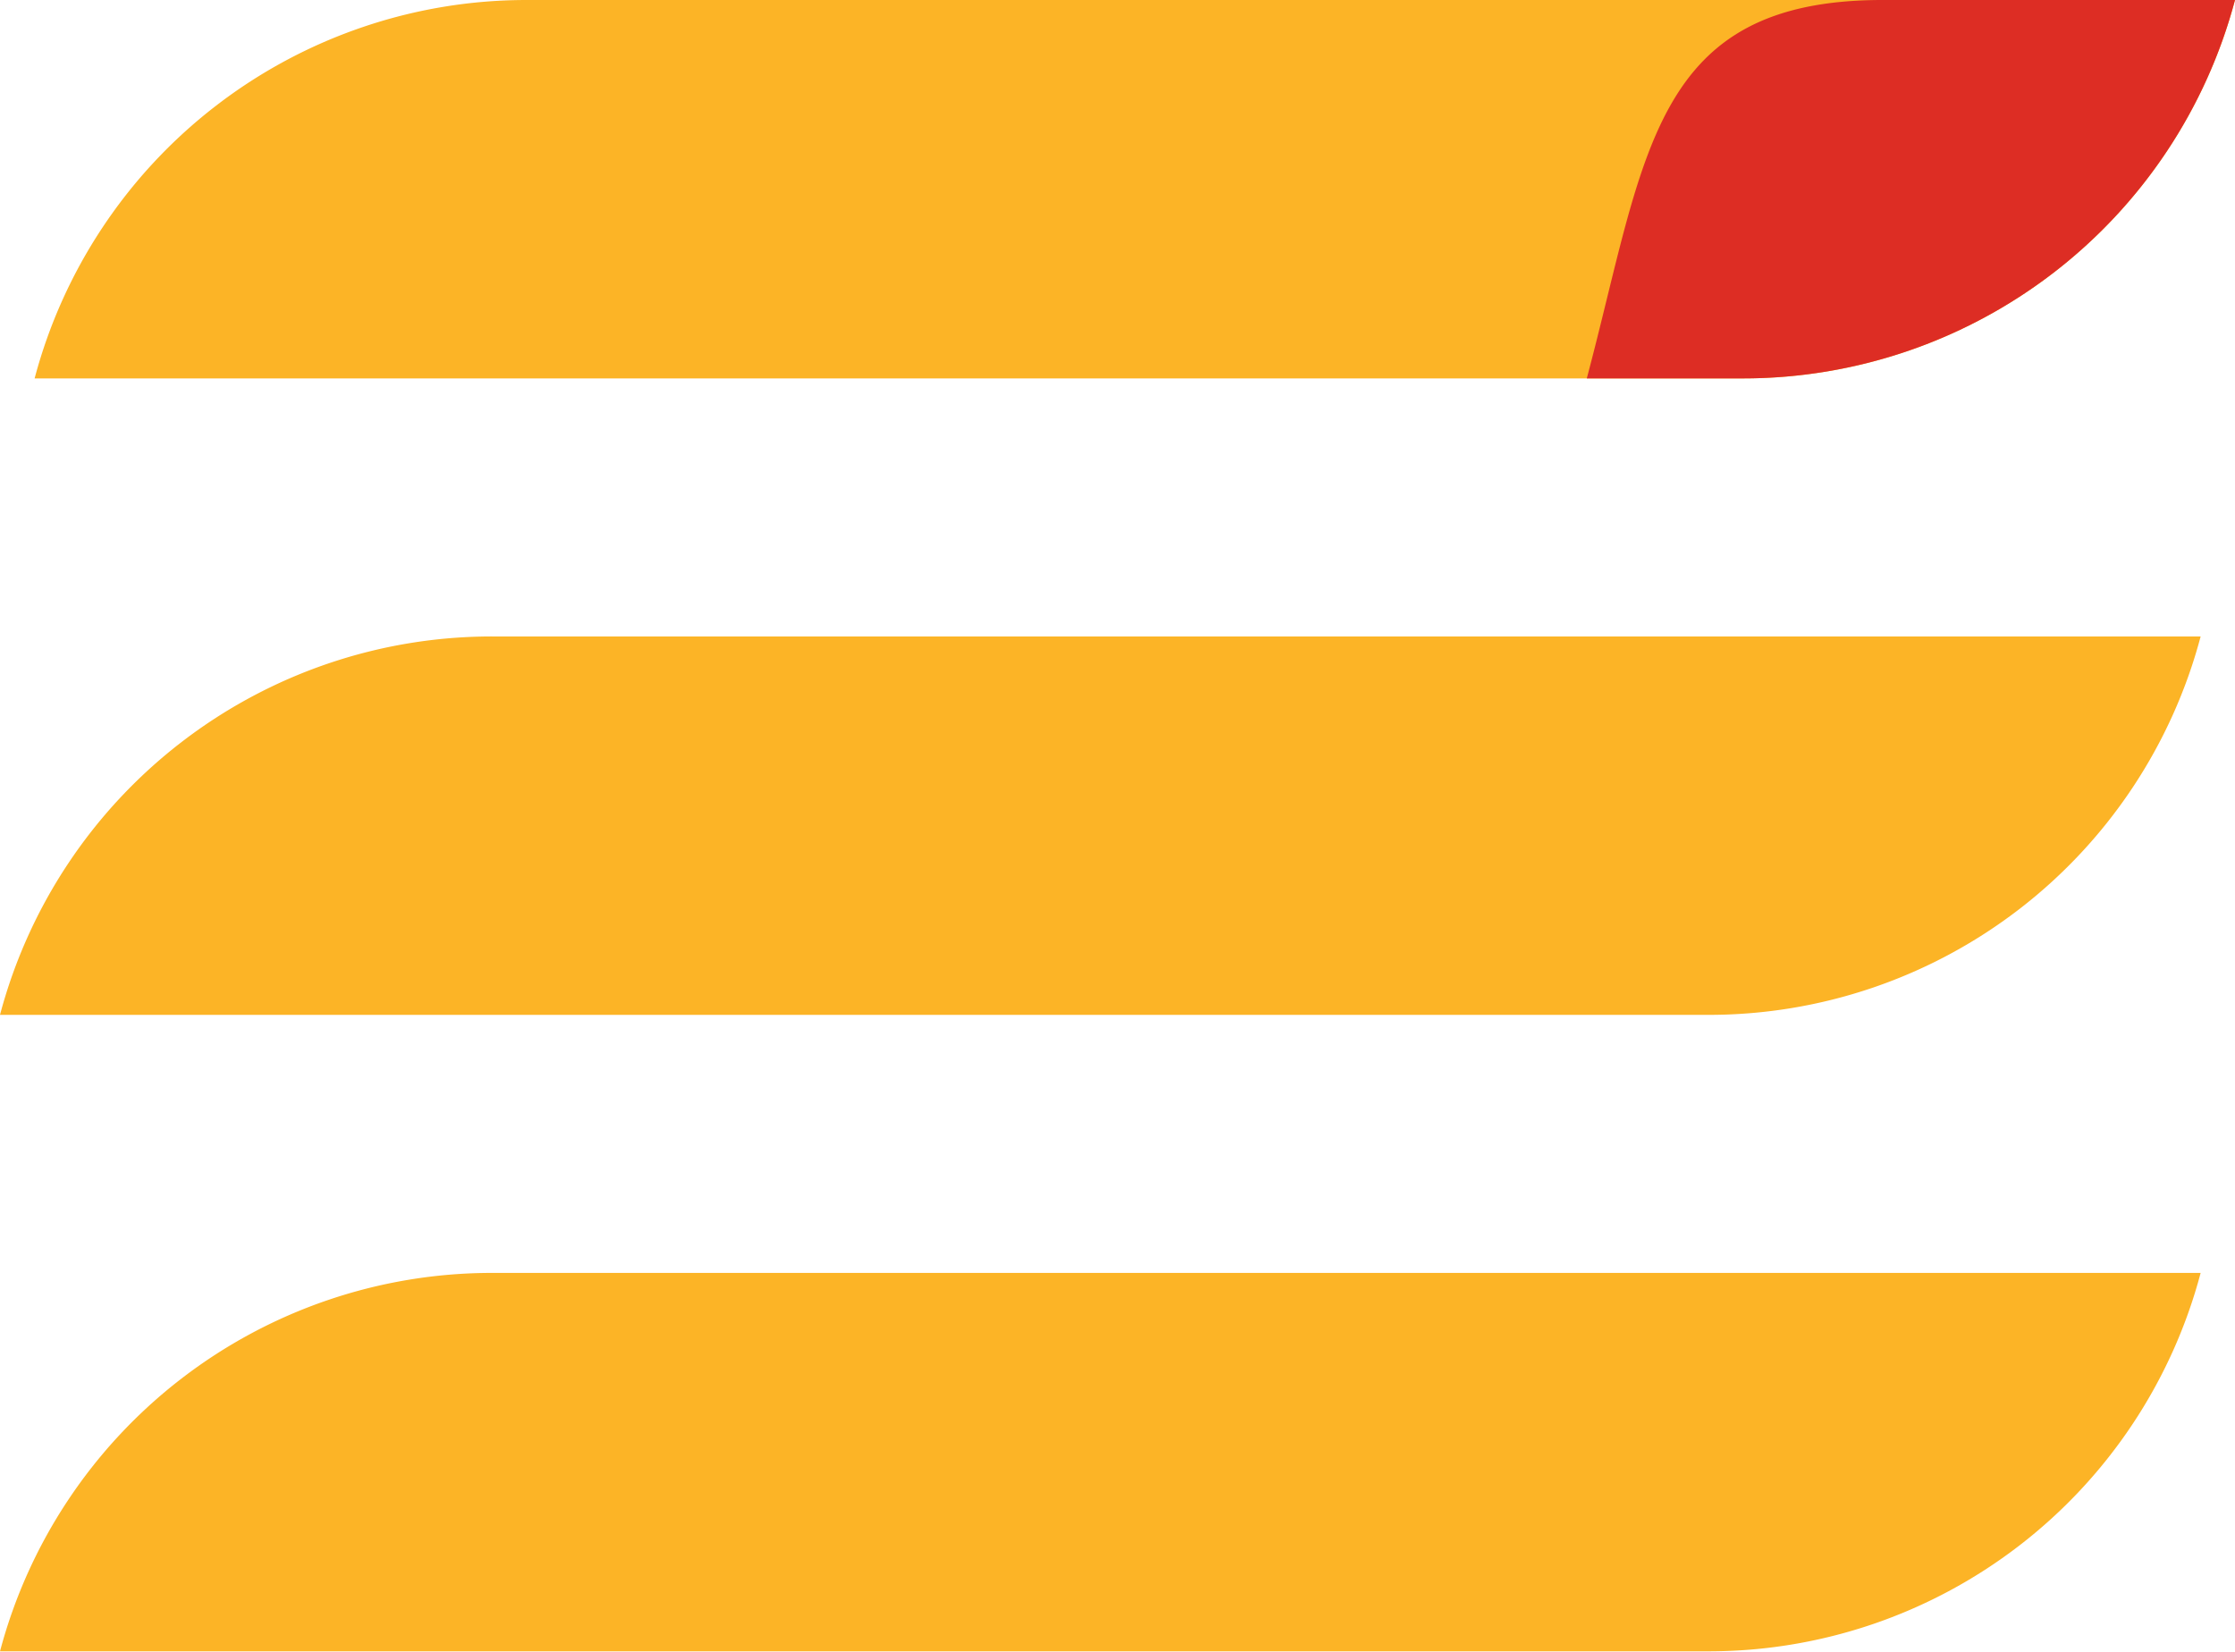
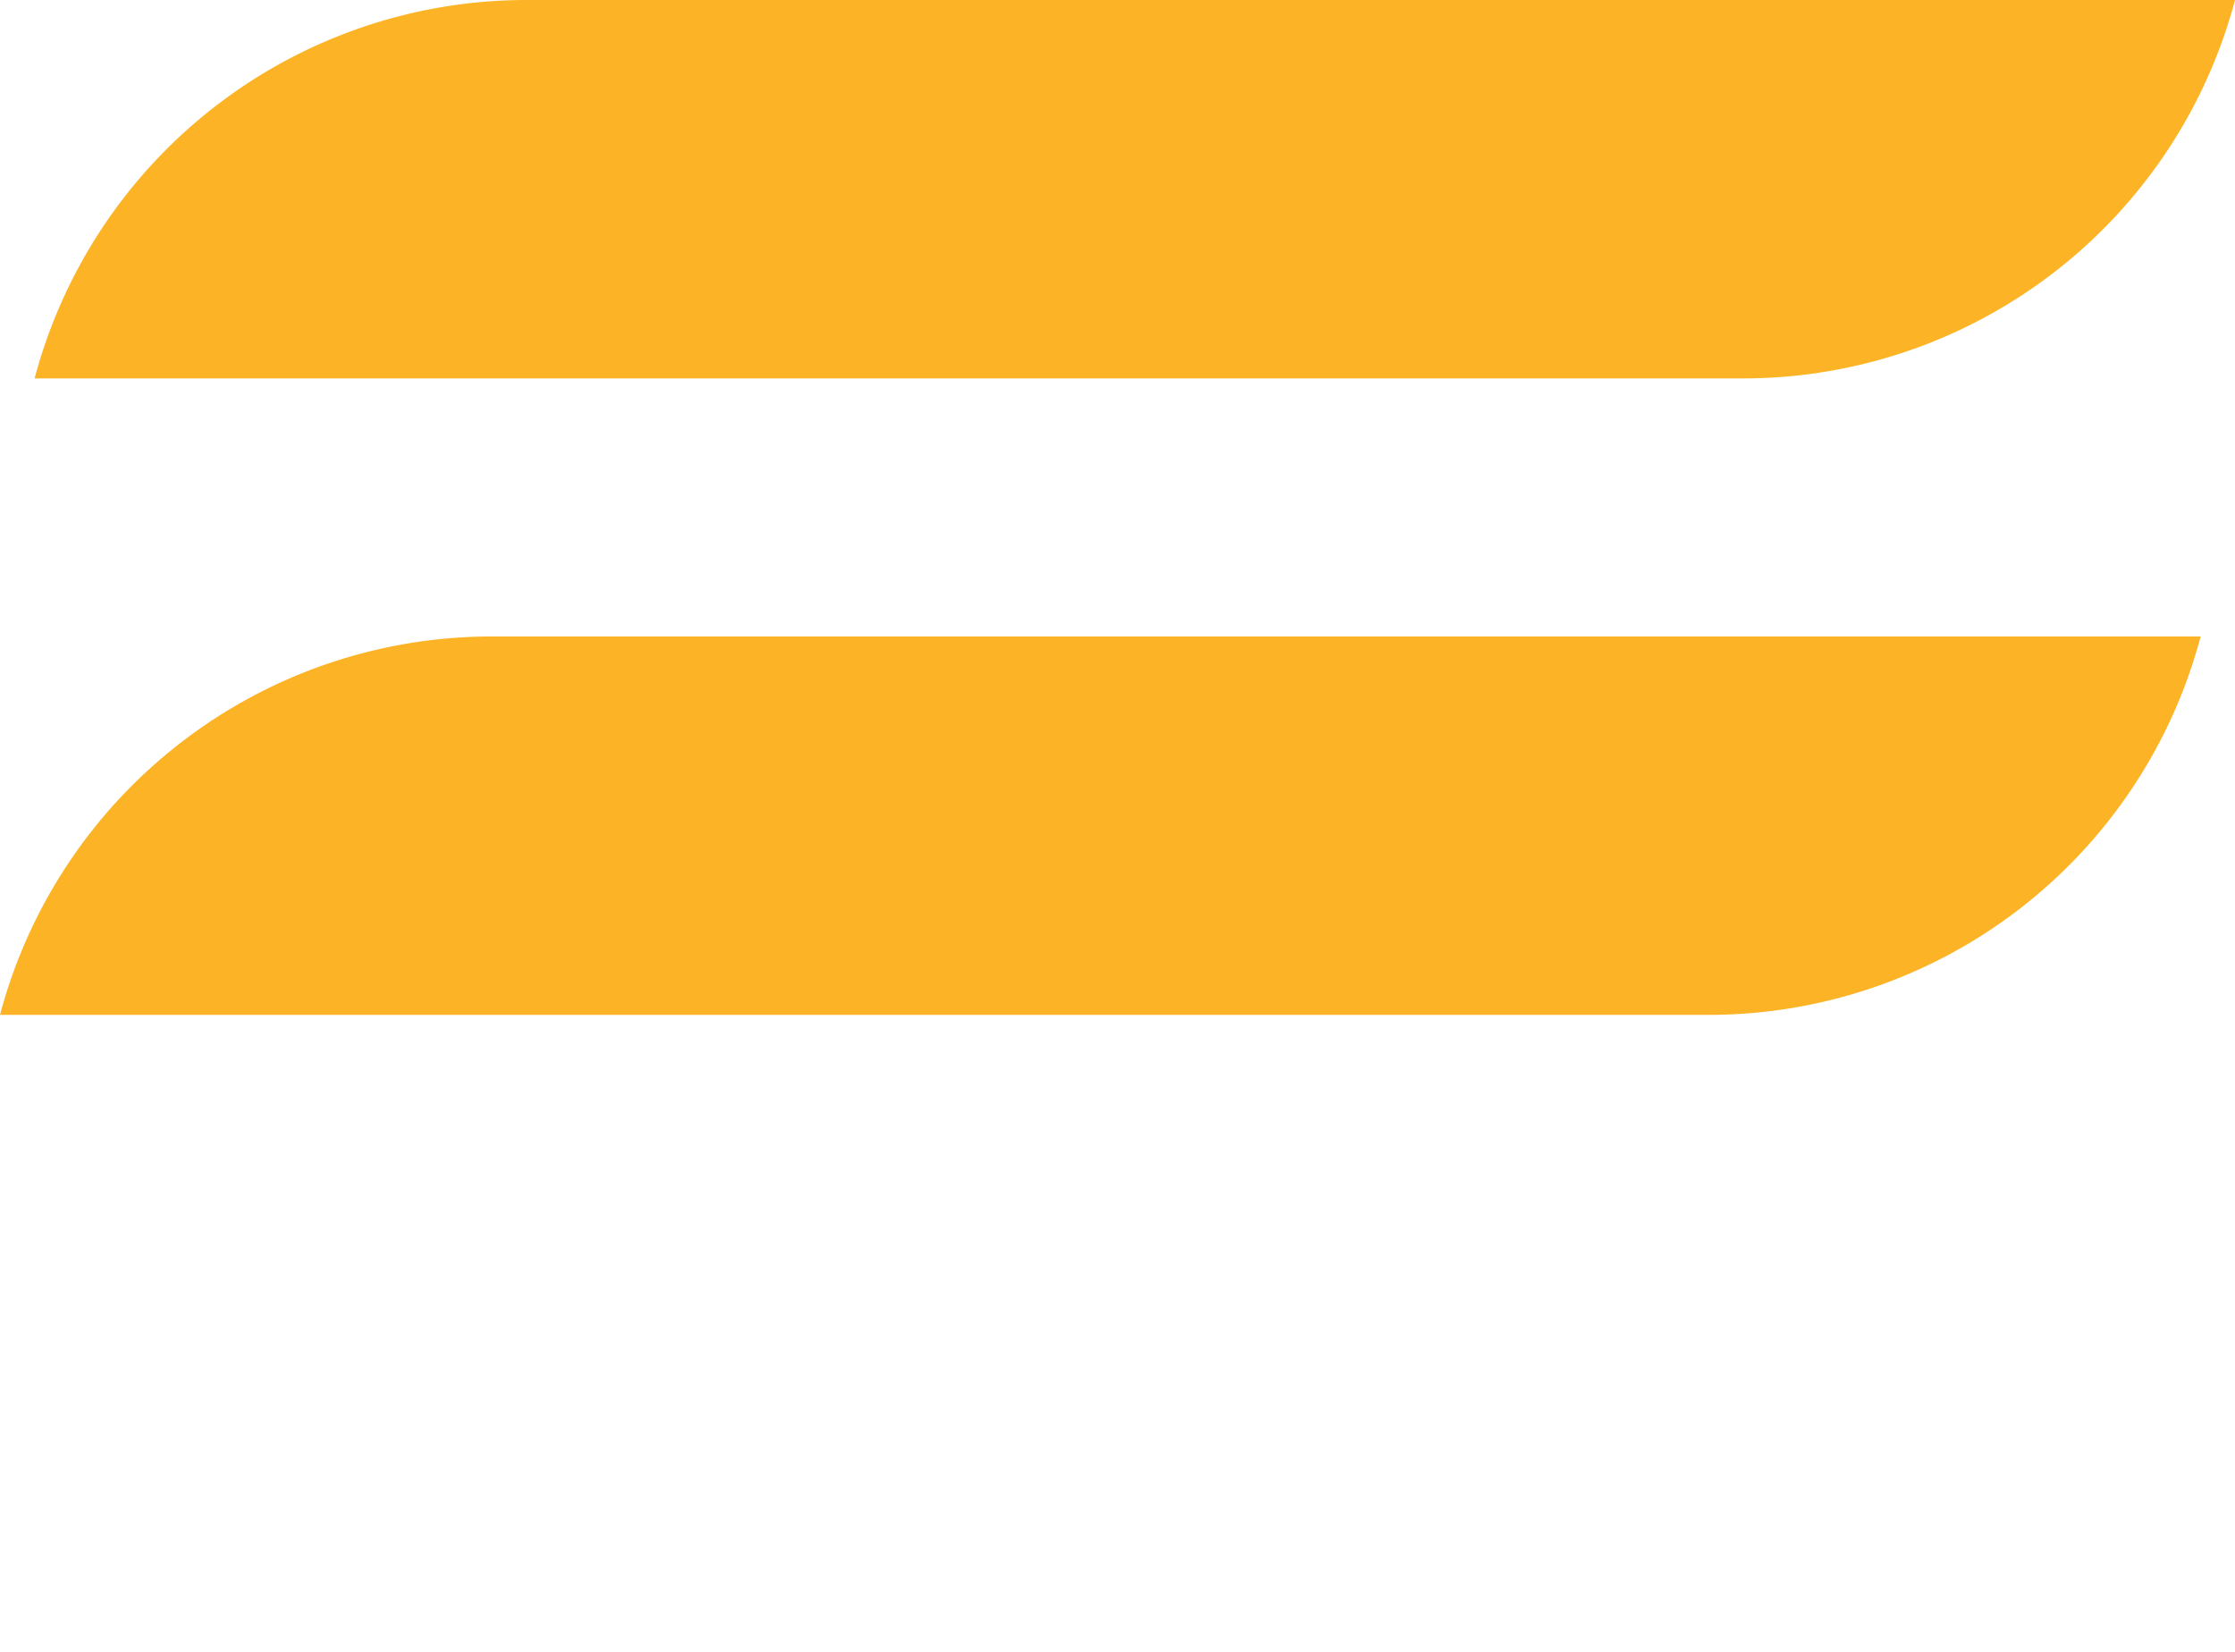
<svg xmlns="http://www.w3.org/2000/svg" id="Layer_1" data-name="Layer 1" viewBox="0 0 87.82 64.9">
  <title>fry-nav</title>
  <path d="M127.39,517.35H60.26a20,20,0,0,0-19.34,14.87h67.13a20,20,0,0,0,19.34-14.87Z" transform="translate(-40.92 -492.34)" style="fill:#fcb426" />
-   <path d="M127.39,542.36H60.26a20,20,0,0,0-19.34,14.87h67.13a20,20,0,0,0,19.34-14.87Z" transform="translate(-40.92 -492.34)" style="fill:#fcb426" />
  <path d="M128.74,492.34H61.62a20,20,0,0,0-19.34,14.87h67.13a20,20,0,0,0,19.33-14.87Z" transform="translate(-40.92 -492.34)" style="fill:#fcb426" />
-   <path d="M128.74,492.34H114.89c-9.07,0-9.29,6.1-11.62,14.87h6.14a20,20,0,0,0,19.33-14.87Z" transform="translate(-40.92 -492.34)" style="fill:#dd2d24" />
</svg>